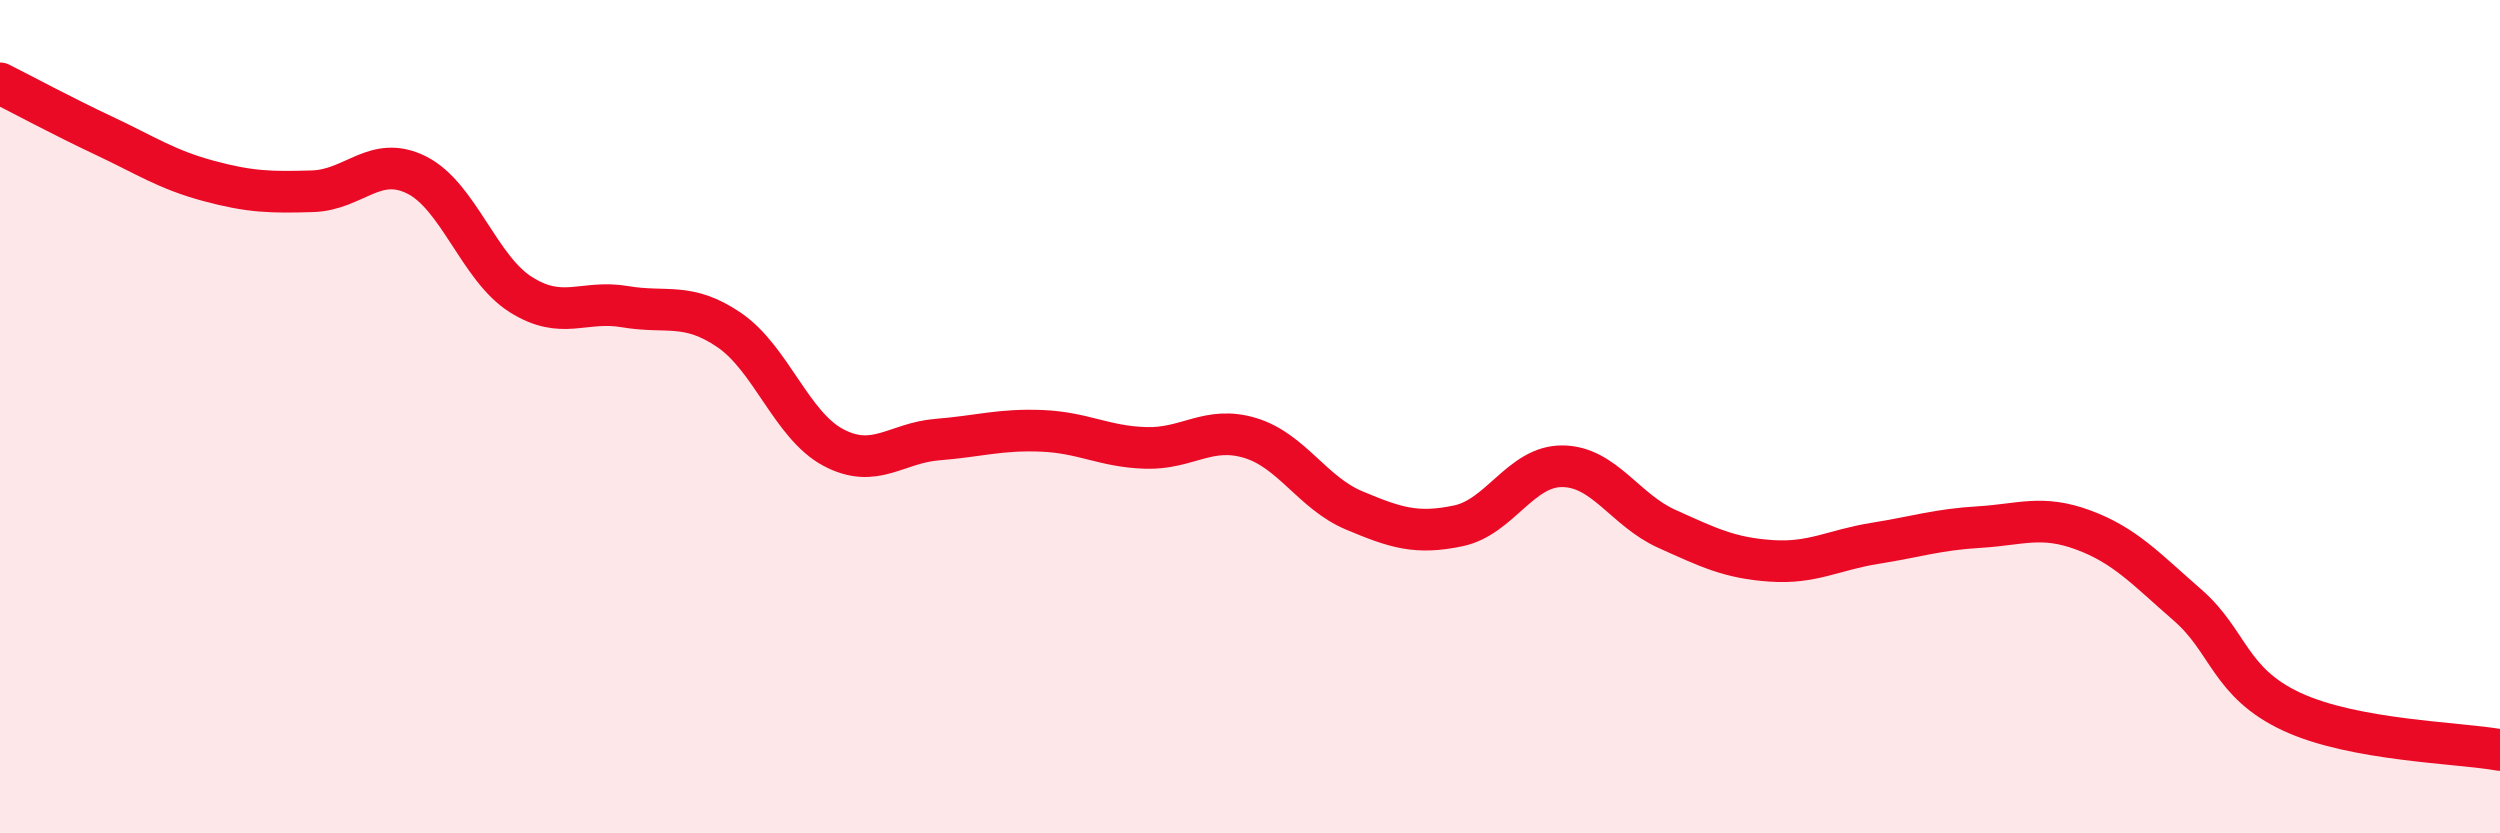
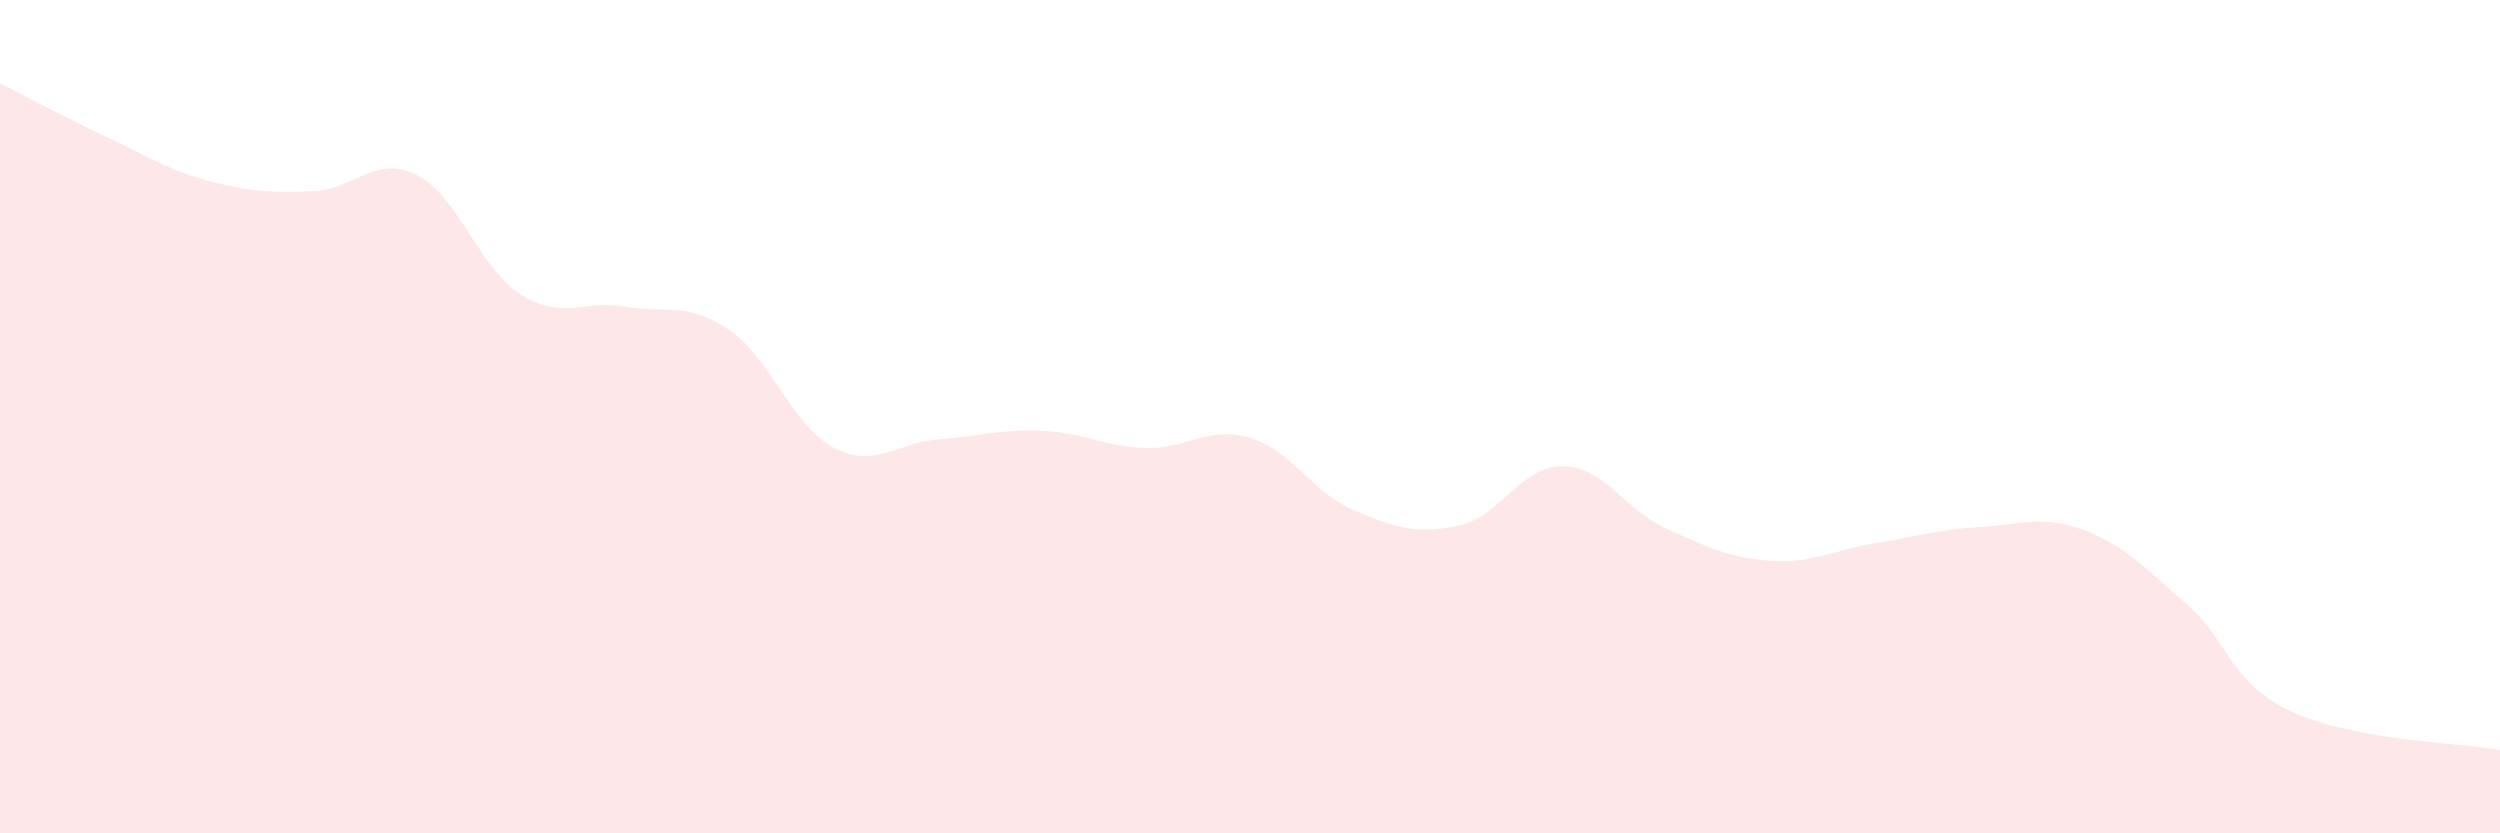
<svg xmlns="http://www.w3.org/2000/svg" width="60" height="20" viewBox="0 0 60 20">
  <path d="M 0,2 C 0.5,2.25 1.5,2.79 2.5,3.26 C 3.5,3.73 4,4.07 5,4.34 C 6,4.61 6.5,4.62 7.5,4.59 C 8.5,4.56 9,3.7 10,4.2 C 11,4.7 11.5,6.44 12.5,7.07 C 13.5,7.7 14,7.19 15,7.36 C 16,7.53 16.5,7.24 17.5,7.92 C 18.5,8.6 19,10.21 20,10.74 C 21,11.27 21.5,10.63 22.5,10.55 C 23.5,10.47 24,10.3 25,10.34 C 26,10.38 26.5,10.72 27.5,10.75 C 28.5,10.78 29,10.21 30,10.51 C 31,10.81 31.5,11.83 32.5,12.25 C 33.5,12.67 34,12.83 35,12.62 C 36,12.41 36.5,11.18 37.5,11.19 C 38.5,11.2 39,12.24 40,12.69 C 41,13.14 41.5,13.39 42.5,13.46 C 43.5,13.53 44,13.2 45,13.04 C 46,12.88 46.5,12.71 47.5,12.65 C 48.5,12.59 49,12.35 50,12.72 C 51,13.09 51.5,13.65 52.5,14.52 C 53.5,15.39 53.5,16.38 55,17.08 C 56.5,17.78 59,17.82 60,18L60 20L0 20Z" fill="#EB0A25" opacity="0.1" stroke-linecap="round" stroke-linejoin="round" />
-   <path d="M 0,2 C 0.5,2.25 1.5,2.79 2.5,3.26 C 3.5,3.73 4,4.07 5,4.34 C 6,4.61 6.5,4.62 7.5,4.59 C 8.5,4.56 9,3.7 10,4.2 C 11,4.7 11.5,6.44 12.5,7.07 C 13.5,7.7 14,7.19 15,7.36 C 16,7.53 16.5,7.24 17.5,7.92 C 18.5,8.6 19,10.21 20,10.74 C 21,11.27 21.5,10.63 22.5,10.55 C 23.5,10.47 24,10.3 25,10.34 C 26,10.38 26.5,10.72 27.5,10.75 C 28.5,10.78 29,10.21 30,10.51 C 31,10.81 31.5,11.83 32.5,12.25 C 33.5,12.67 34,12.83 35,12.62 C 36,12.41 36.5,11.18 37.5,11.19 C 38.5,11.2 39,12.24 40,12.69 C 41,13.14 41.5,13.39 42.5,13.46 C 43.5,13.53 44,13.2 45,13.04 C 46,12.88 46.5,12.71 47.5,12.65 C 48.5,12.59 49,12.35 50,12.72 C 51,13.09 51.5,13.65 52.5,14.52 C 53.5,15.39 53.5,16.38 55,17.08 C 56.5,17.78 59,17.82 60,18" stroke="#EB0A25" stroke-width="1" fill="none" stroke-linecap="round" stroke-linejoin="round" />
</svg>